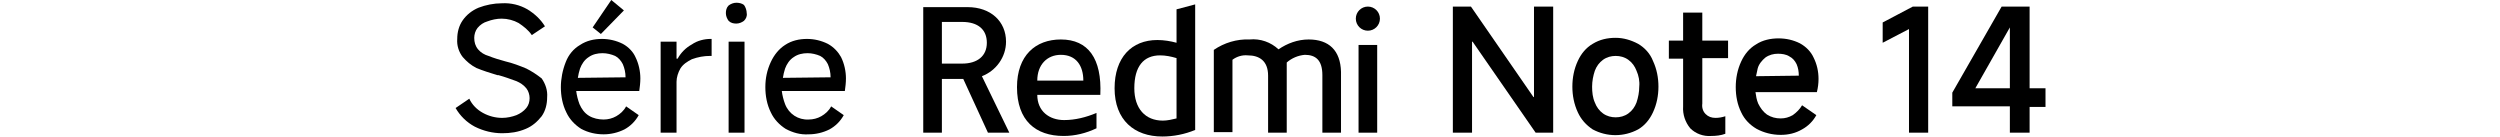
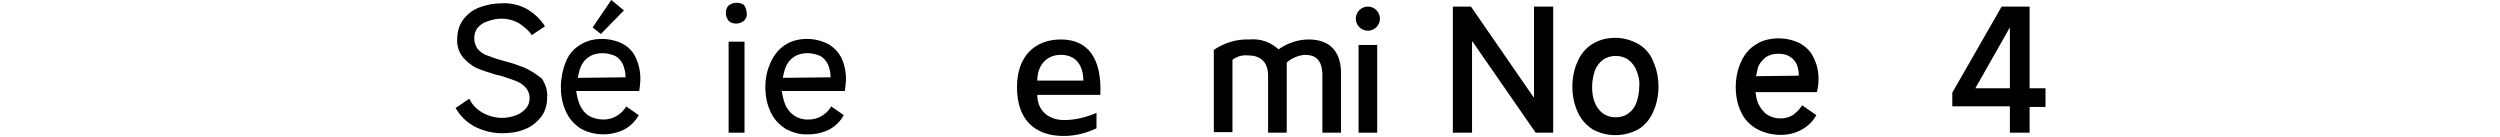
<svg xmlns="http://www.w3.org/2000/svg" version="1.1" id="图层_1" x="0px" y="0px" viewBox="0 0 456 25" style="enable-background:new 0 0 456 25;" xml:space="preserve">
  <g>
    <polygon points="279.8,17.7 279.7,17.7 268.3,1.2 265,1.2 265,24.2 268.5,24.2 268.5,7.6 268.6,7.6 280.1,24.2 283.3,24.2    283.3,1.2 279.8,1.2  " />
    <path d="M298.8,8c-1.3-0.7-2.7-1.1-4.1-1.1c-1.5,0-2.9,0.3-4.2,1.1c-1.2,0.7-2.1,1.8-2.7,3.1c-0.7,1.5-1,3.1-1,4.7s0.3,3.2,1,4.7   c0.6,1.3,1.5,2.3,2.7,3.1c2.6,1.4,5.7,1.4,8.3,0c1.2-0.7,2.1-1.8,2.7-3.1c0.7-1.5,1-3.1,1-4.7s-0.3-3.2-1-4.7   C301,9.8,300,8.7,298.8,8z M298.5,18.7c-0.3,0.8-0.8,1.5-1.5,2s-1.5,0.7-2.3,0.7s-1.6-0.2-2.3-0.7c-0.7-0.5-1.2-1.2-1.5-2   c-0.4-0.9-0.5-1.9-0.5-2.9s0.2-2,0.5-2.9c0.3-0.8,0.8-1.5,1.5-2s1.5-0.7,2.3-0.7s1.6,0.2,2.3,0.7c0.7,0.5,1.2,1.2,1.5,2   c0.4,0.9,0.6,1.9,0.5,2.9C299,16.8,298.8,17.8,298.5,18.7z" />
-     <path d="M310.4,2.3H307v5.1h-2.6v3.3h2.6v8.7c-0.1,1.5,0.4,2.9,1.3,4c1,1,2.4,1.5,3.8,1.4c0.9,0,1.8-0.1,2.6-0.4v-3.2   c-0.6,0.2-1.2,0.3-1.8,0.3c-0.7,0-1.3-0.2-1.8-0.7s-0.7-1.2-0.6-1.9v-8.3h4.7V7.4h-4.7V2.3H310.4z" />
    <path d="M328.3,7.9c-1.2-0.6-2.5-0.9-3.9-0.9s-2.9,0.3-4.1,1.1c-1.2,0.7-2.1,1.8-2.7,3.1c-0.7,1.5-1,3.1-1,4.7s0.3,3.2,1,4.6   c0.6,1.3,1.6,2.3,2.8,3c1.3,0.7,2.8,1.1,4.4,1.1c1.4,0,2.7-0.3,3.9-1c1.1-0.6,2-1.5,2.6-2.6l-2.6-1.8c-0.4,0.7-1,1.3-1.7,1.8   c-0.7,0.4-1.4,0.6-2.2,0.6c-0.9,0-1.7-0.2-2.5-0.7c-0.7-0.5-1.2-1.2-1.6-2c-0.3-0.7-0.4-1.4-0.5-2.1h11.2c0.2-0.8,0.3-1.6,0.3-2.4   c0-1.4-0.3-2.7-0.9-3.9C330.3,9.4,329.4,8.5,328.3,7.9z M320.3,13.9c0.1-0.5,0.2-0.9,0.3-1.4c0.2-0.8,0.8-1.5,1.4-2   c0.7-0.5,1.5-0.7,2.3-0.7c0.7,0,1.5,0.1,2.1,0.5c0.6,0.3,1,0.8,1.3,1.4c0.3,0.7,0.4,1.4,0.4,2.1L320.3,13.9z" />
-     <polygon points="343.4,4.1 343.4,7.8 348.2,5.3 348.2,24.2 351.7,24.2 351.7,1.2 348.9,1.2  " />
    <path d="M373.1,16.1h-2.9V1.2h-5.1l-9,15.7v2.5h10.5v4.8h3.6v-4.7h2.9V16.1z M360.3,16.1L366.6,5v11.1H360.3z" />
    <path d="M96,12.5c-1.2-0.5-2.5-1-3.8-1.3c-1.1-0.3-2.1-0.6-3.1-1C88.4,10,87.7,9.6,87.2,9s-0.7-1.3-0.7-2.1c0-0.6,0.2-1.3,0.6-1.8   c0.5-0.6,1.1-1,1.8-1.2c0.8-0.3,1.7-0.5,2.6-0.5c1.1,0,2.2,0.3,3.1,0.8c0.9,0.6,1.8,1.3,2.4,2.2l2.4-1.6c-0.8-1.3-1.9-2.3-3.2-3.1   c-1.4-0.8-3-1.2-4.7-1.1c-1.4,0-2.9,0.3-4.2,0.8c-1.2,0.5-2.2,1.3-2.9,2.3c-0.7,1-1,2.2-1,3.4c-0.1,1.2,0.3,2.4,1,3.3   c0.7,0.8,1.5,1.5,2.5,2c1.2,0.5,2.5,0.9,3.8,1.3h0.2c1.1,0.3,2.2,0.7,3.3,1.1c0.7,0.3,1.3,0.7,1.8,1.3c0.4,0.5,0.6,1.2,0.6,1.8   c0,0.7-0.2,1.3-0.6,1.8c-0.5,0.6-1.1,1-1.8,1.3c-0.8,0.3-1.7,0.5-2.6,0.5c-1.2,0-2.4-0.3-3.5-0.9s-2-1.5-2.5-2.6l-2.5,1.7   c0.8,1.4,2,2.6,3.5,3.4c1.6,0.8,3.3,1.2,5,1.2c1.5,0,2.9-0.2,4.3-0.8c1.2-0.5,2.1-1.3,2.9-2.3c0.7-1,1-2.2,1-3.5   c0.1-1.2-0.3-2.4-1-3.4C97.9,13.6,97,13,96,12.5z" />
    <polygon points="113.8,1.9 111.5,0 108.1,5 109.6,6.2  " />
    <path d="M113.6,8c-1.2-0.6-2.5-0.9-3.8-0.9c-1.4,0-2.8,0.3-4,1.1c-1.2,0.7-2.1,1.8-2.6,3.1c-0.6,1.5-0.9,3.1-0.9,4.6   c0,1.6,0.3,3.2,1,4.6c0.6,1.3,1.6,2.3,2.7,3c1.3,0.7,2.7,1,4.1,1c1.3,0,2.6-0.3,3.8-0.9c1.1-0.6,2-1.5,2.6-2.6l-2.3-1.6   c-0.4,0.8-1.1,1.4-1.8,1.8c-0.7,0.4-1.5,0.6-2.3,0.6c-0.9,0-1.9-0.2-2.7-0.7c-0.8-0.5-1.3-1.2-1.7-2.1c-0.3-0.8-0.5-1.6-0.6-2.4   h11.5c0.1-0.7,0.2-1.5,0.2-2.3c0-1.3-0.3-2.7-0.9-3.9C115.5,9.5,114.7,8.6,113.6,8z M105.4,14.2c0.1-0.6,0.2-1.1,0.4-1.7   c0.3-0.8,0.8-1.6,1.6-2.1c0.7-0.5,1.6-0.7,2.5-0.7c0.8,0,1.6,0.2,2.3,0.5c0.6,0.3,1.1,0.9,1.4,1.5c0.3,0.7,0.5,1.5,0.5,2.4   L105.4,14.2z" />
-     <path d="M126.2,8.1c-1.1,0.6-2,1.5-2.6,2.6h-0.2V7.6h-2.9v16.6h2.9v-9.3c0-0.8,0.3-1.7,0.7-2.4c0.5-0.8,1.3-1.3,2.1-1.7   c1.1-0.4,2.2-0.6,3.3-0.6h0.3V7.1h-0.2C128.5,7.1,127.2,7.4,126.2,8.1z" />
    <path d="M134.3,0.5c-0.5,0-1,0.2-1.4,0.5c-0.4,0.4-0.5,0.9-0.5,1.4s0.2,1,0.5,1.4c0.4,0.4,0.9,0.5,1.4,0.5s1-0.2,1.4-0.5   c0.4-0.4,0.6-0.9,0.5-1.4c0-0.5-0.2-1.1-0.5-1.5C135.3,0.6,134.8,0.5,134.3,0.5z" />
    <rect x="132.9" y="7.6" width="2.9" height="16.6" />
    <path d="M151,8c-1.2-0.6-2.5-0.9-3.8-0.9c-1.4,0-2.8,0.3-4,1.1c-1.1,0.7-2,1.8-2.6,3.1c-0.7,1.5-1,3-1,4.6s0.3,3.2,1,4.6   c0.6,1.3,1.6,2.3,2.7,3c1.3,0.7,2.7,1.1,4.2,1c1.3,0,2.6-0.3,3.8-0.9c1.1-0.6,2-1.5,2.6-2.6l-2.3-1.6c-0.4,0.8-1.1,1.4-1.8,1.8   s-1.5,0.6-2.3,0.6c-1.9,0.1-3.6-1-4.3-2.8c-0.3-0.8-0.5-1.6-0.6-2.4h11.5c0.1-0.7,0.2-1.5,0.2-2.3c0-1.3-0.3-2.7-0.9-3.9   C152.9,9.5,152.1,8.6,151,8z M142.8,14.2c0.1-0.6,0.2-1.1,0.4-1.7c0.3-0.8,0.8-1.6,1.6-2.1c0.7-0.5,1.6-0.7,2.5-0.7   c0.8,0,1.6,0.2,2.3,0.5c0.6,0.3,1.1,0.9,1.4,1.5c0.3,0.7,0.5,1.5,0.5,2.4L142.8,14.2z" />
    <ellipse cx="249.5" cy="3.4" rx="2.2" ry="2.2" />
    <rect x="247.8" y="8.2" width="3.4" height="16" />
    <path d="M238.7,7.2c-2,0-3.9,0.7-5.5,1.8c-1.4-1.3-3.3-2-5.3-1.8c-2.3-0.1-4.6,0.6-6.5,1.9v15h3.4V10.9c0.8-0.6,1.8-0.9,2.8-0.8   c2.1,0,3.7,1,3.7,3.7v10.4h3.4V11.4c0.9-0.8,2.1-1.3,3.3-1.4c2,0,3.2,1,3.2,3.7v10.5h3.4V13.1C244.5,9.2,242.4,7.2,238.7,7.2z" />
-     <path d="M214.6,7.8c-1.1-0.3-2.3-0.5-3.5-0.5c-4.7,0-7.8,3.2-7.8,8.8c0,5.8,3.6,8.8,8.7,8.8c2,0,4.1-0.4,6-1.2V0.8l-3.4,0.9V7.8z    M214.6,21.6c-0.8,0.2-1.7,0.4-2.5,0.4c-3.2,0-5.2-2.2-5.2-5.9c0-4,1.7-6,4.7-6c1,0,2,0.2,3,0.5V21.6z" />
    <path d="M193.5,7.2c-4.6,0-8,2.9-8,8.7c0,6.1,3.4,8.9,8.5,8.9c2.1,0,4.1-0.5,6-1.4v-2.8c-1.9,0.8-3.9,1.3-5.9,1.3   c-2.7,0-4.9-1.6-4.9-4.6h11.5C201,10.7,198.5,7.2,193.5,7.2z M189.2,14.7c0-2.9,1.8-4.7,4.3-4.7c2.8,0,4.1,2,4.1,4.7H189.2z" />
-     <path d="M183.5,7.6c0-3.7-2.8-6.3-7-6.3h-8.1v22.9h3.4v-9.8h3.9l4.5,9.8h3.9l-5-10.3C181.7,12.9,183.5,10.4,183.5,7.6z M175.5,11.6   h-3.7V4h3.7c2.9,0,4.5,1.4,4.5,3.8S178.3,11.6,175.5,11.6L175.5,11.6z" />
  </g>
</svg>